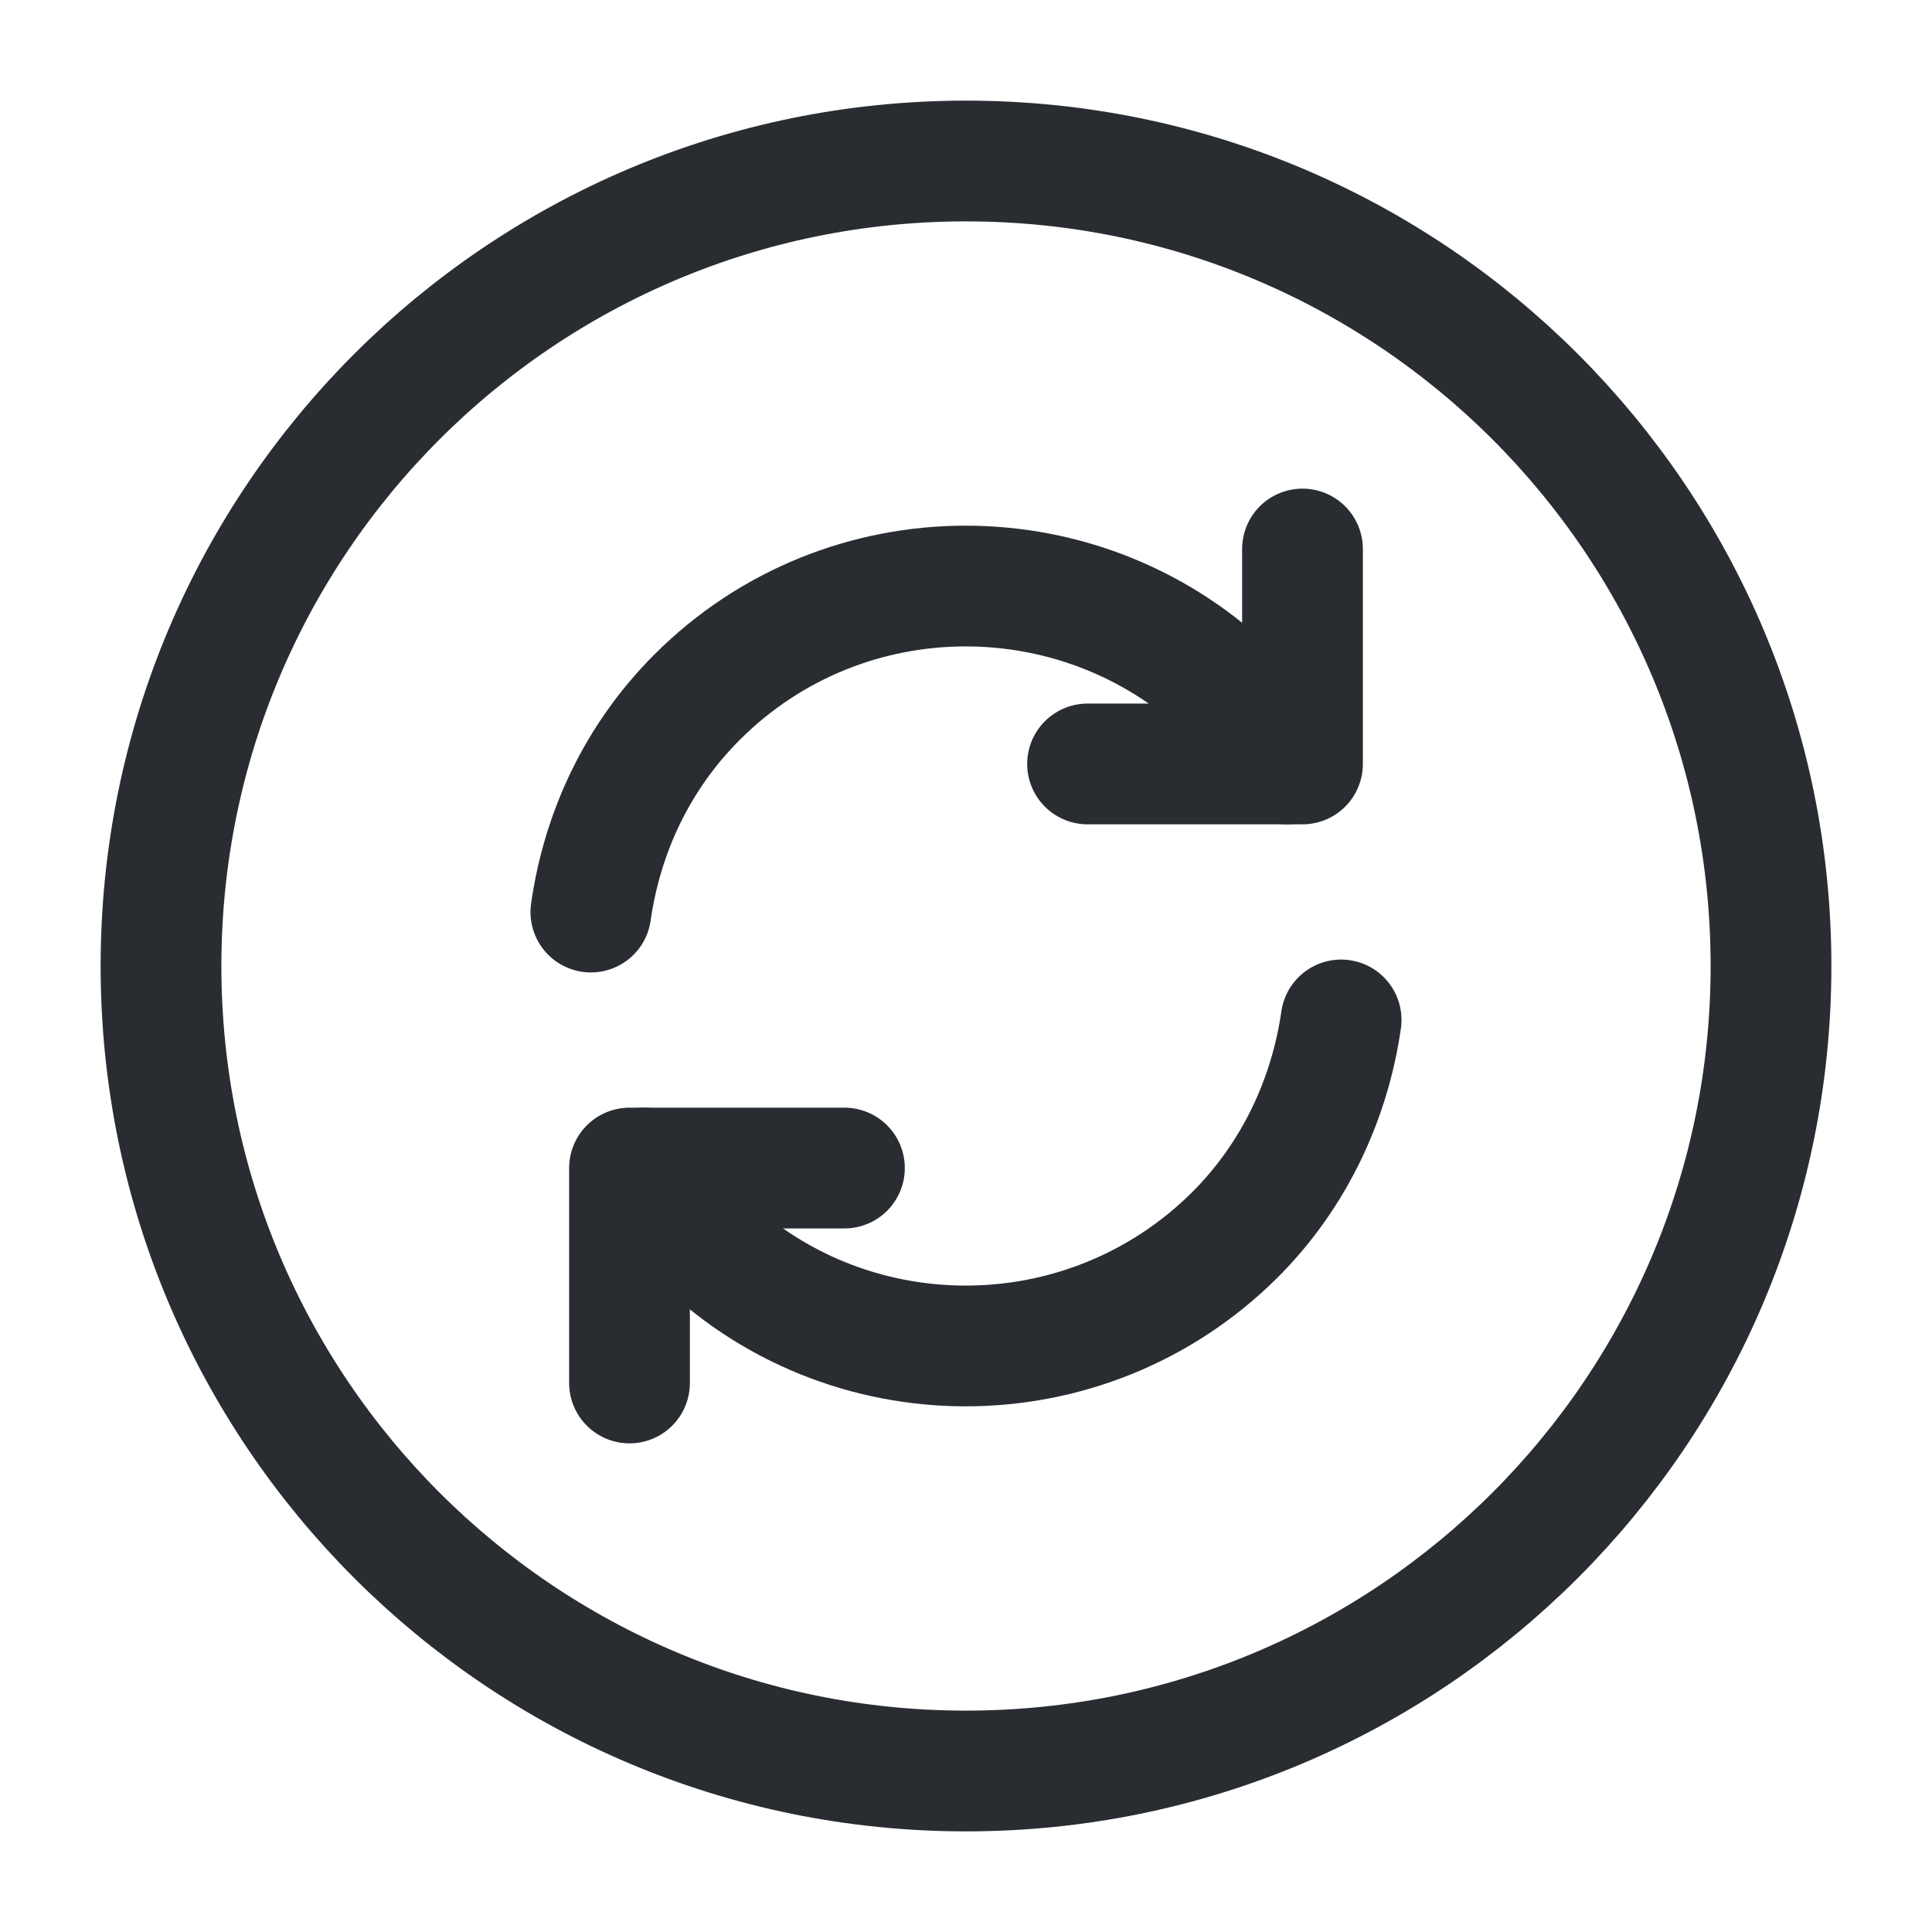
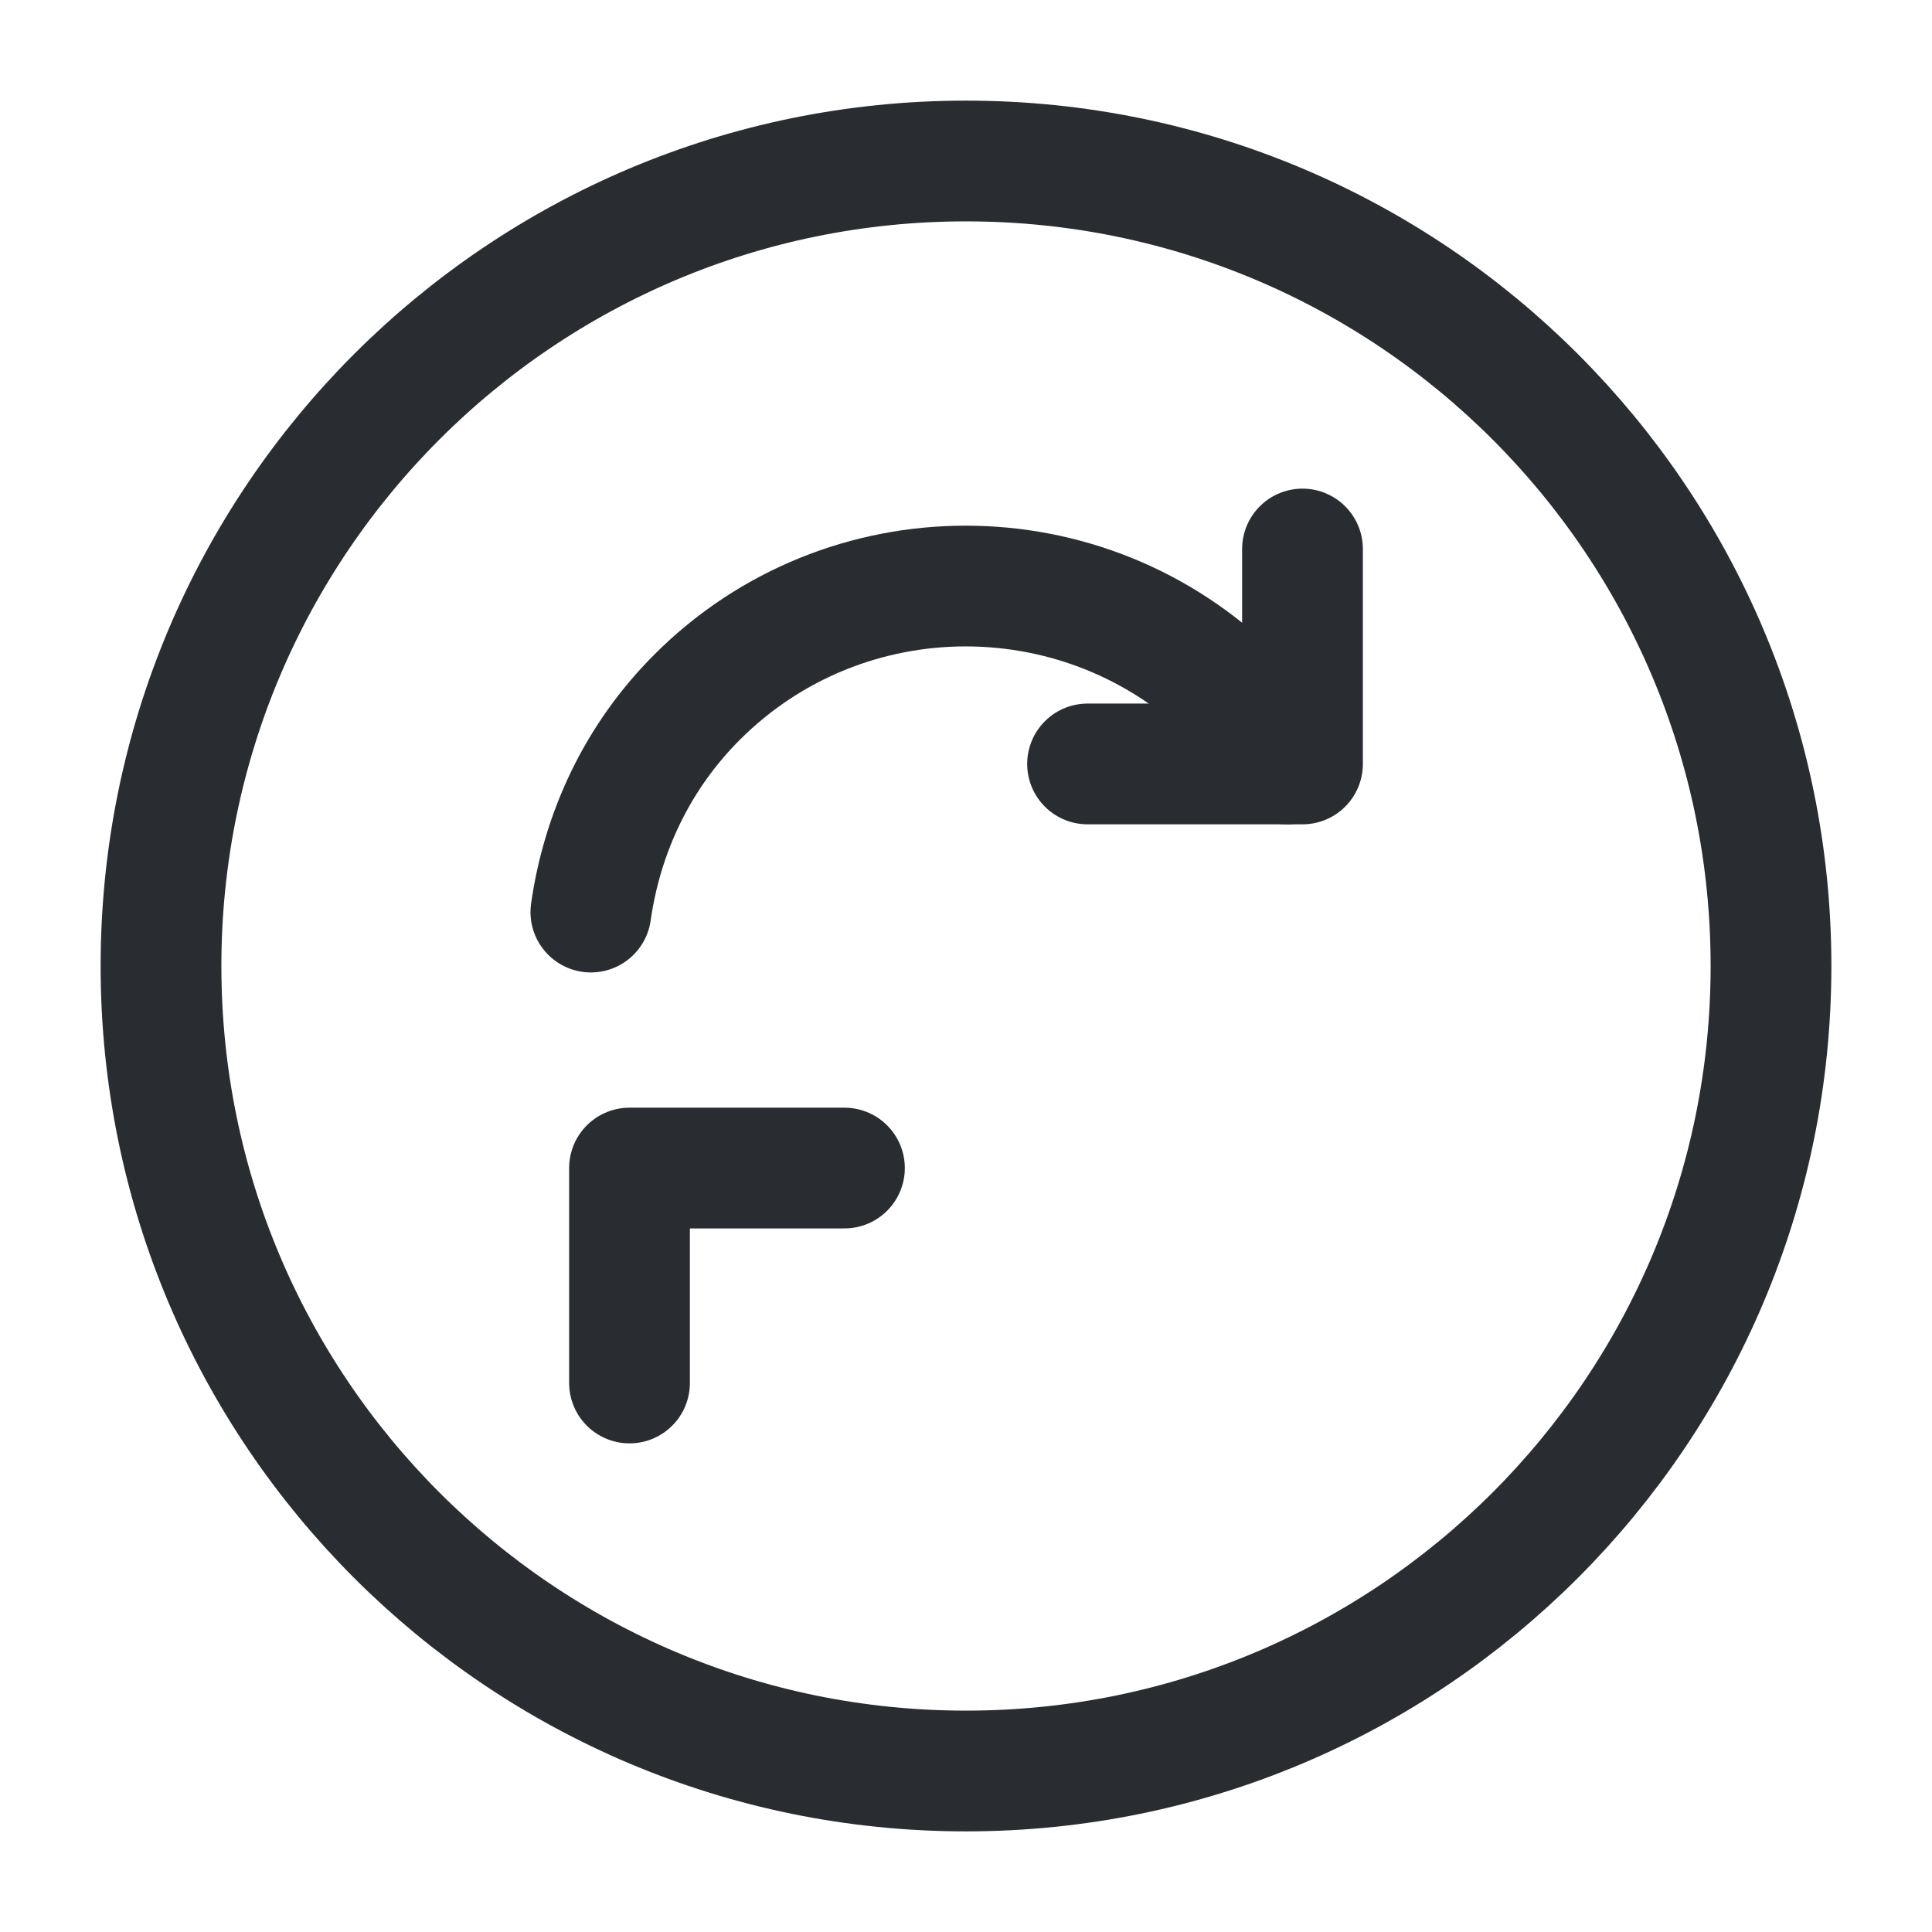
<svg xmlns="http://www.w3.org/2000/svg" width="24" height="24" viewBox="0 0 24 24" fill="none">
  <path d="M12 22C17.523 22 22 17.523 22 12C22 6.477 17.523 2 12 2C6.477 2 2 6.477 2 12C2 17.523 6.477 22 12 22Z" stroke="#292D32" stroke-width="1.5" stroke-linecap="round" stroke-linejoin="round" />
-   <path d="M8.01 14.51C8.19 14.81 8.41 15.09 8.66 15.34C10.5 17.18 13.49 17.18 15.34 15.34C16.09 14.59 16.52 13.64 16.66 12.67" stroke="#292D32" stroke-width="1.5" stroke-linecap="round" stroke-linejoin="round" />
  <path d="M7.34 11.33C7.48 10.35 7.91 9.41 8.66 8.66C10.5 6.82 13.49 6.82 15.34 8.66C15.6 8.92 15.81 9.2 15.99 9.49" stroke="#292D32" stroke-width="1.5" stroke-linecap="round" stroke-linejoin="round" />
  <path d="M7.82 17.18V14.51H10.49" stroke="#292D32" stroke-width="1.5" stroke-linecap="round" stroke-linejoin="round" />
  <path d="M16.18 6.82V9.49H13.51" stroke="#292D32" stroke-width="1.5" stroke-linecap="round" stroke-linejoin="round" />
</svg>